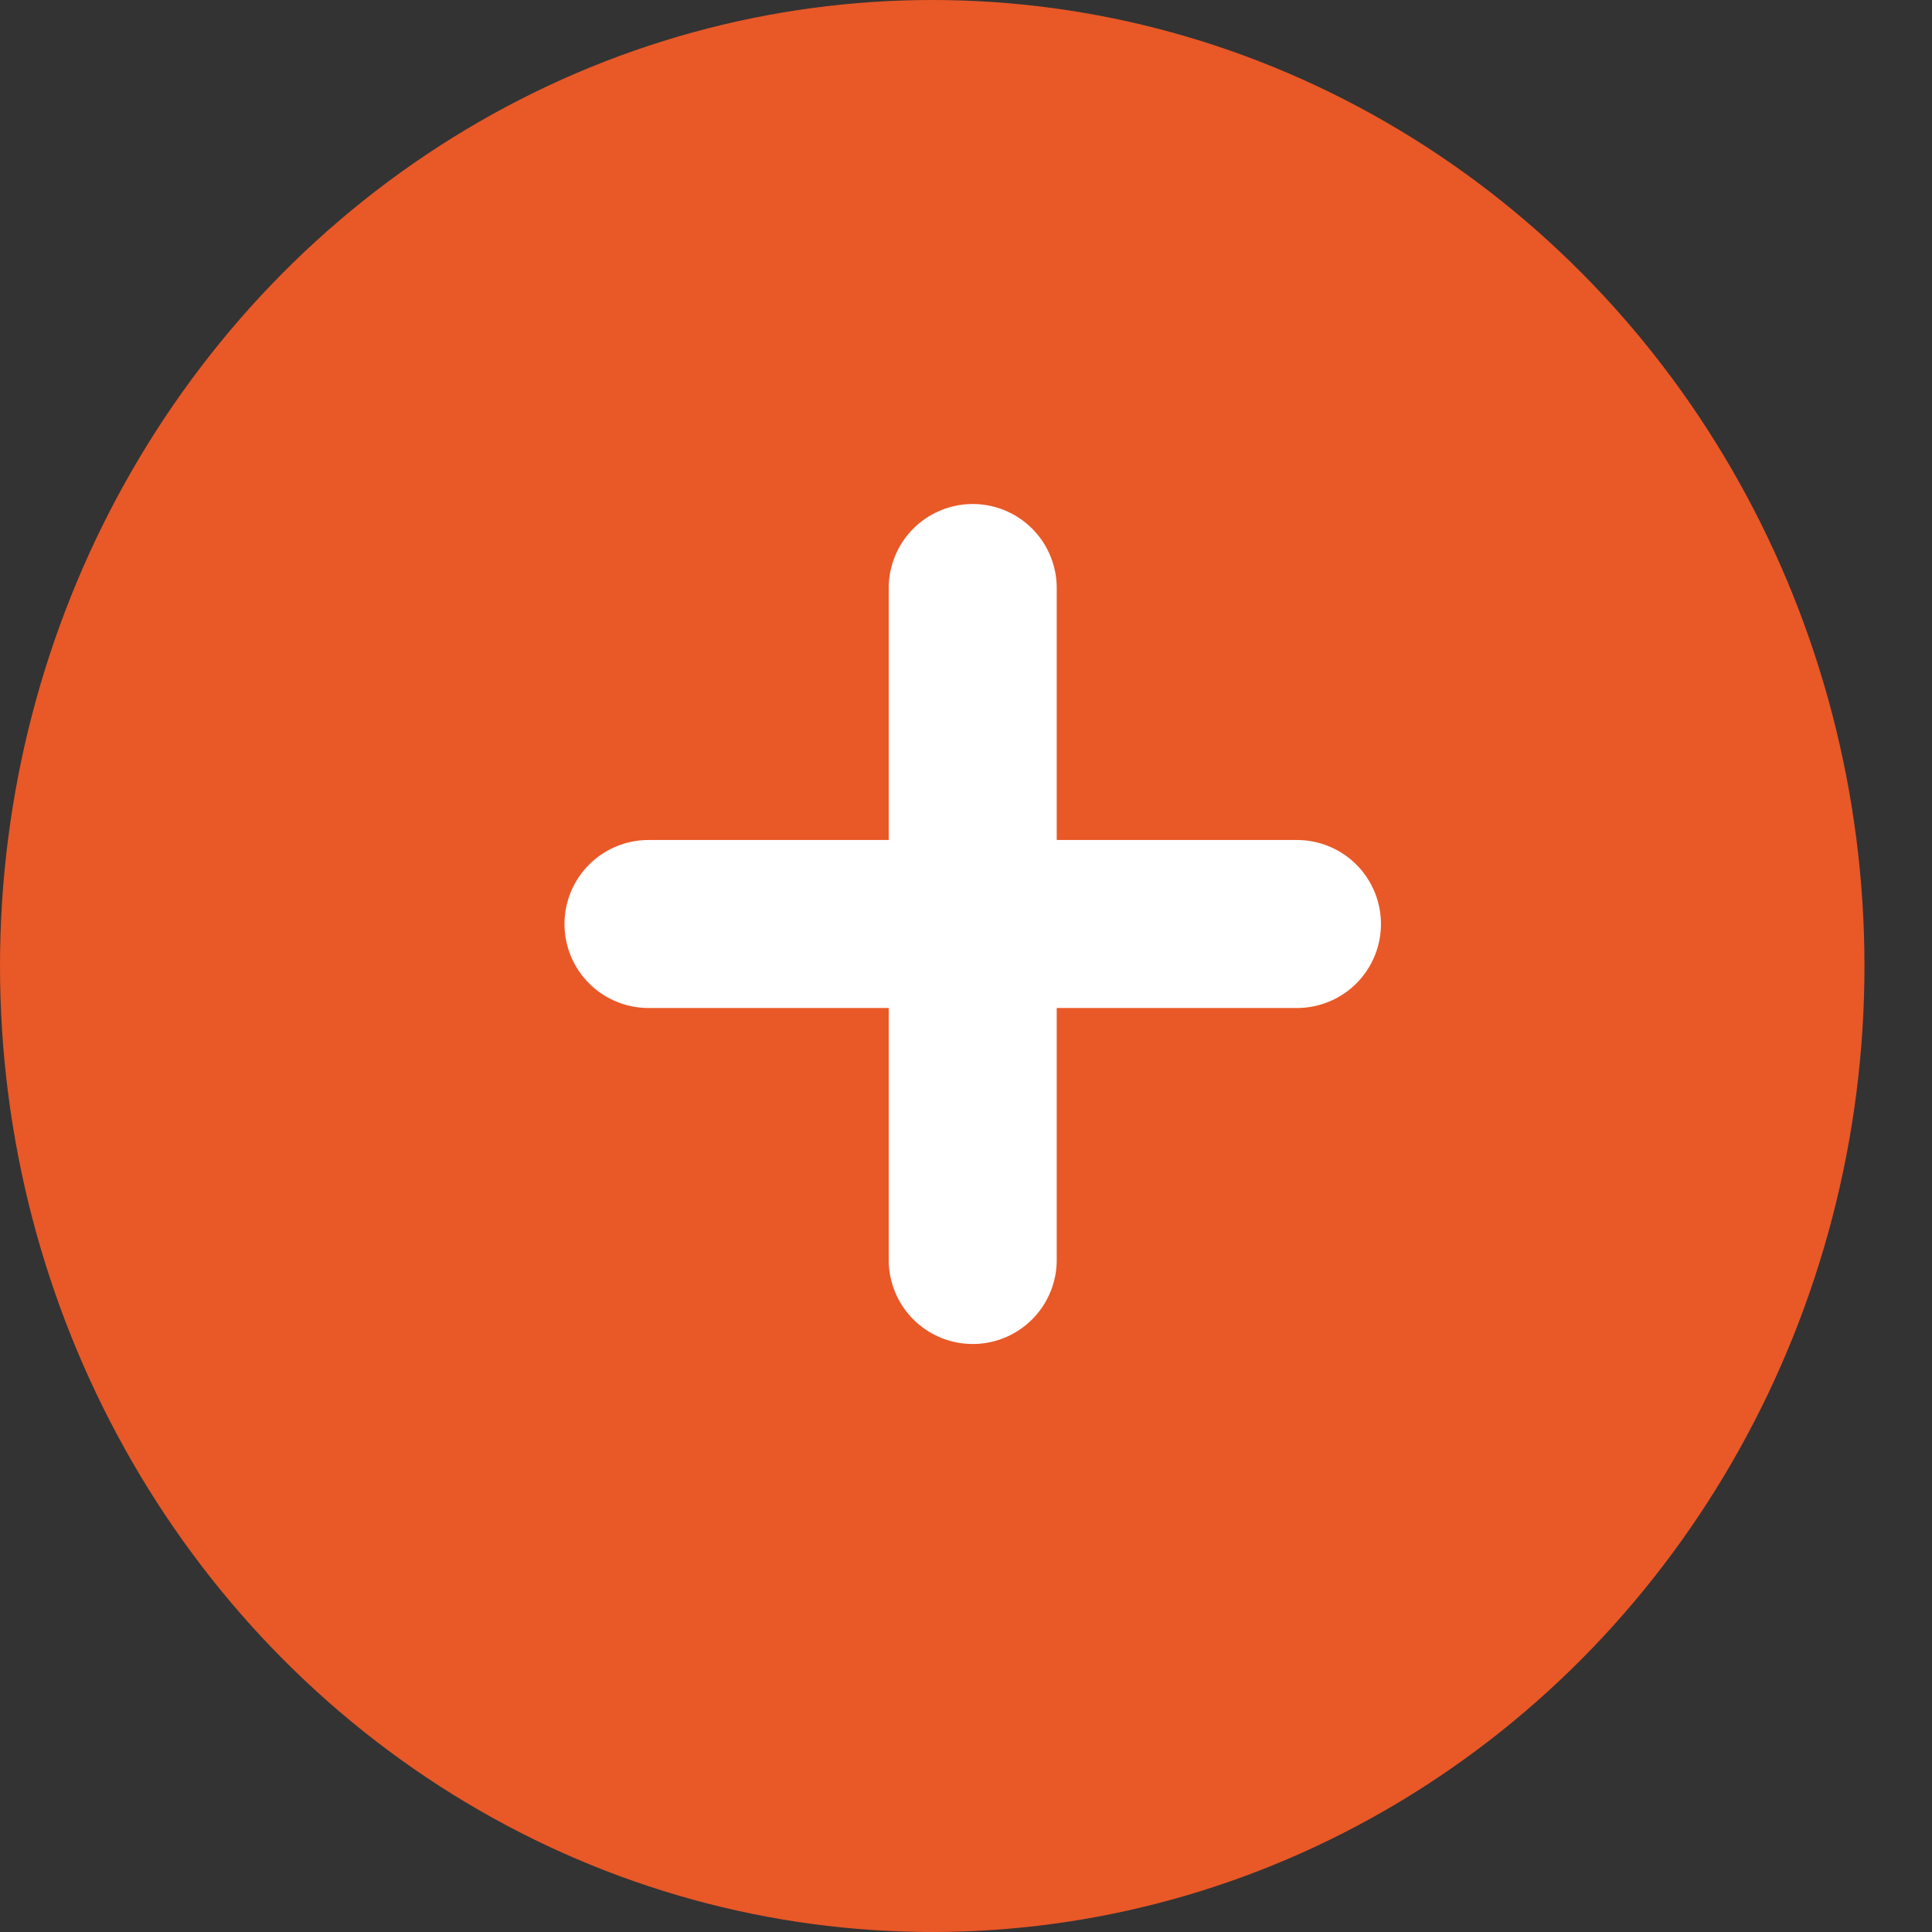
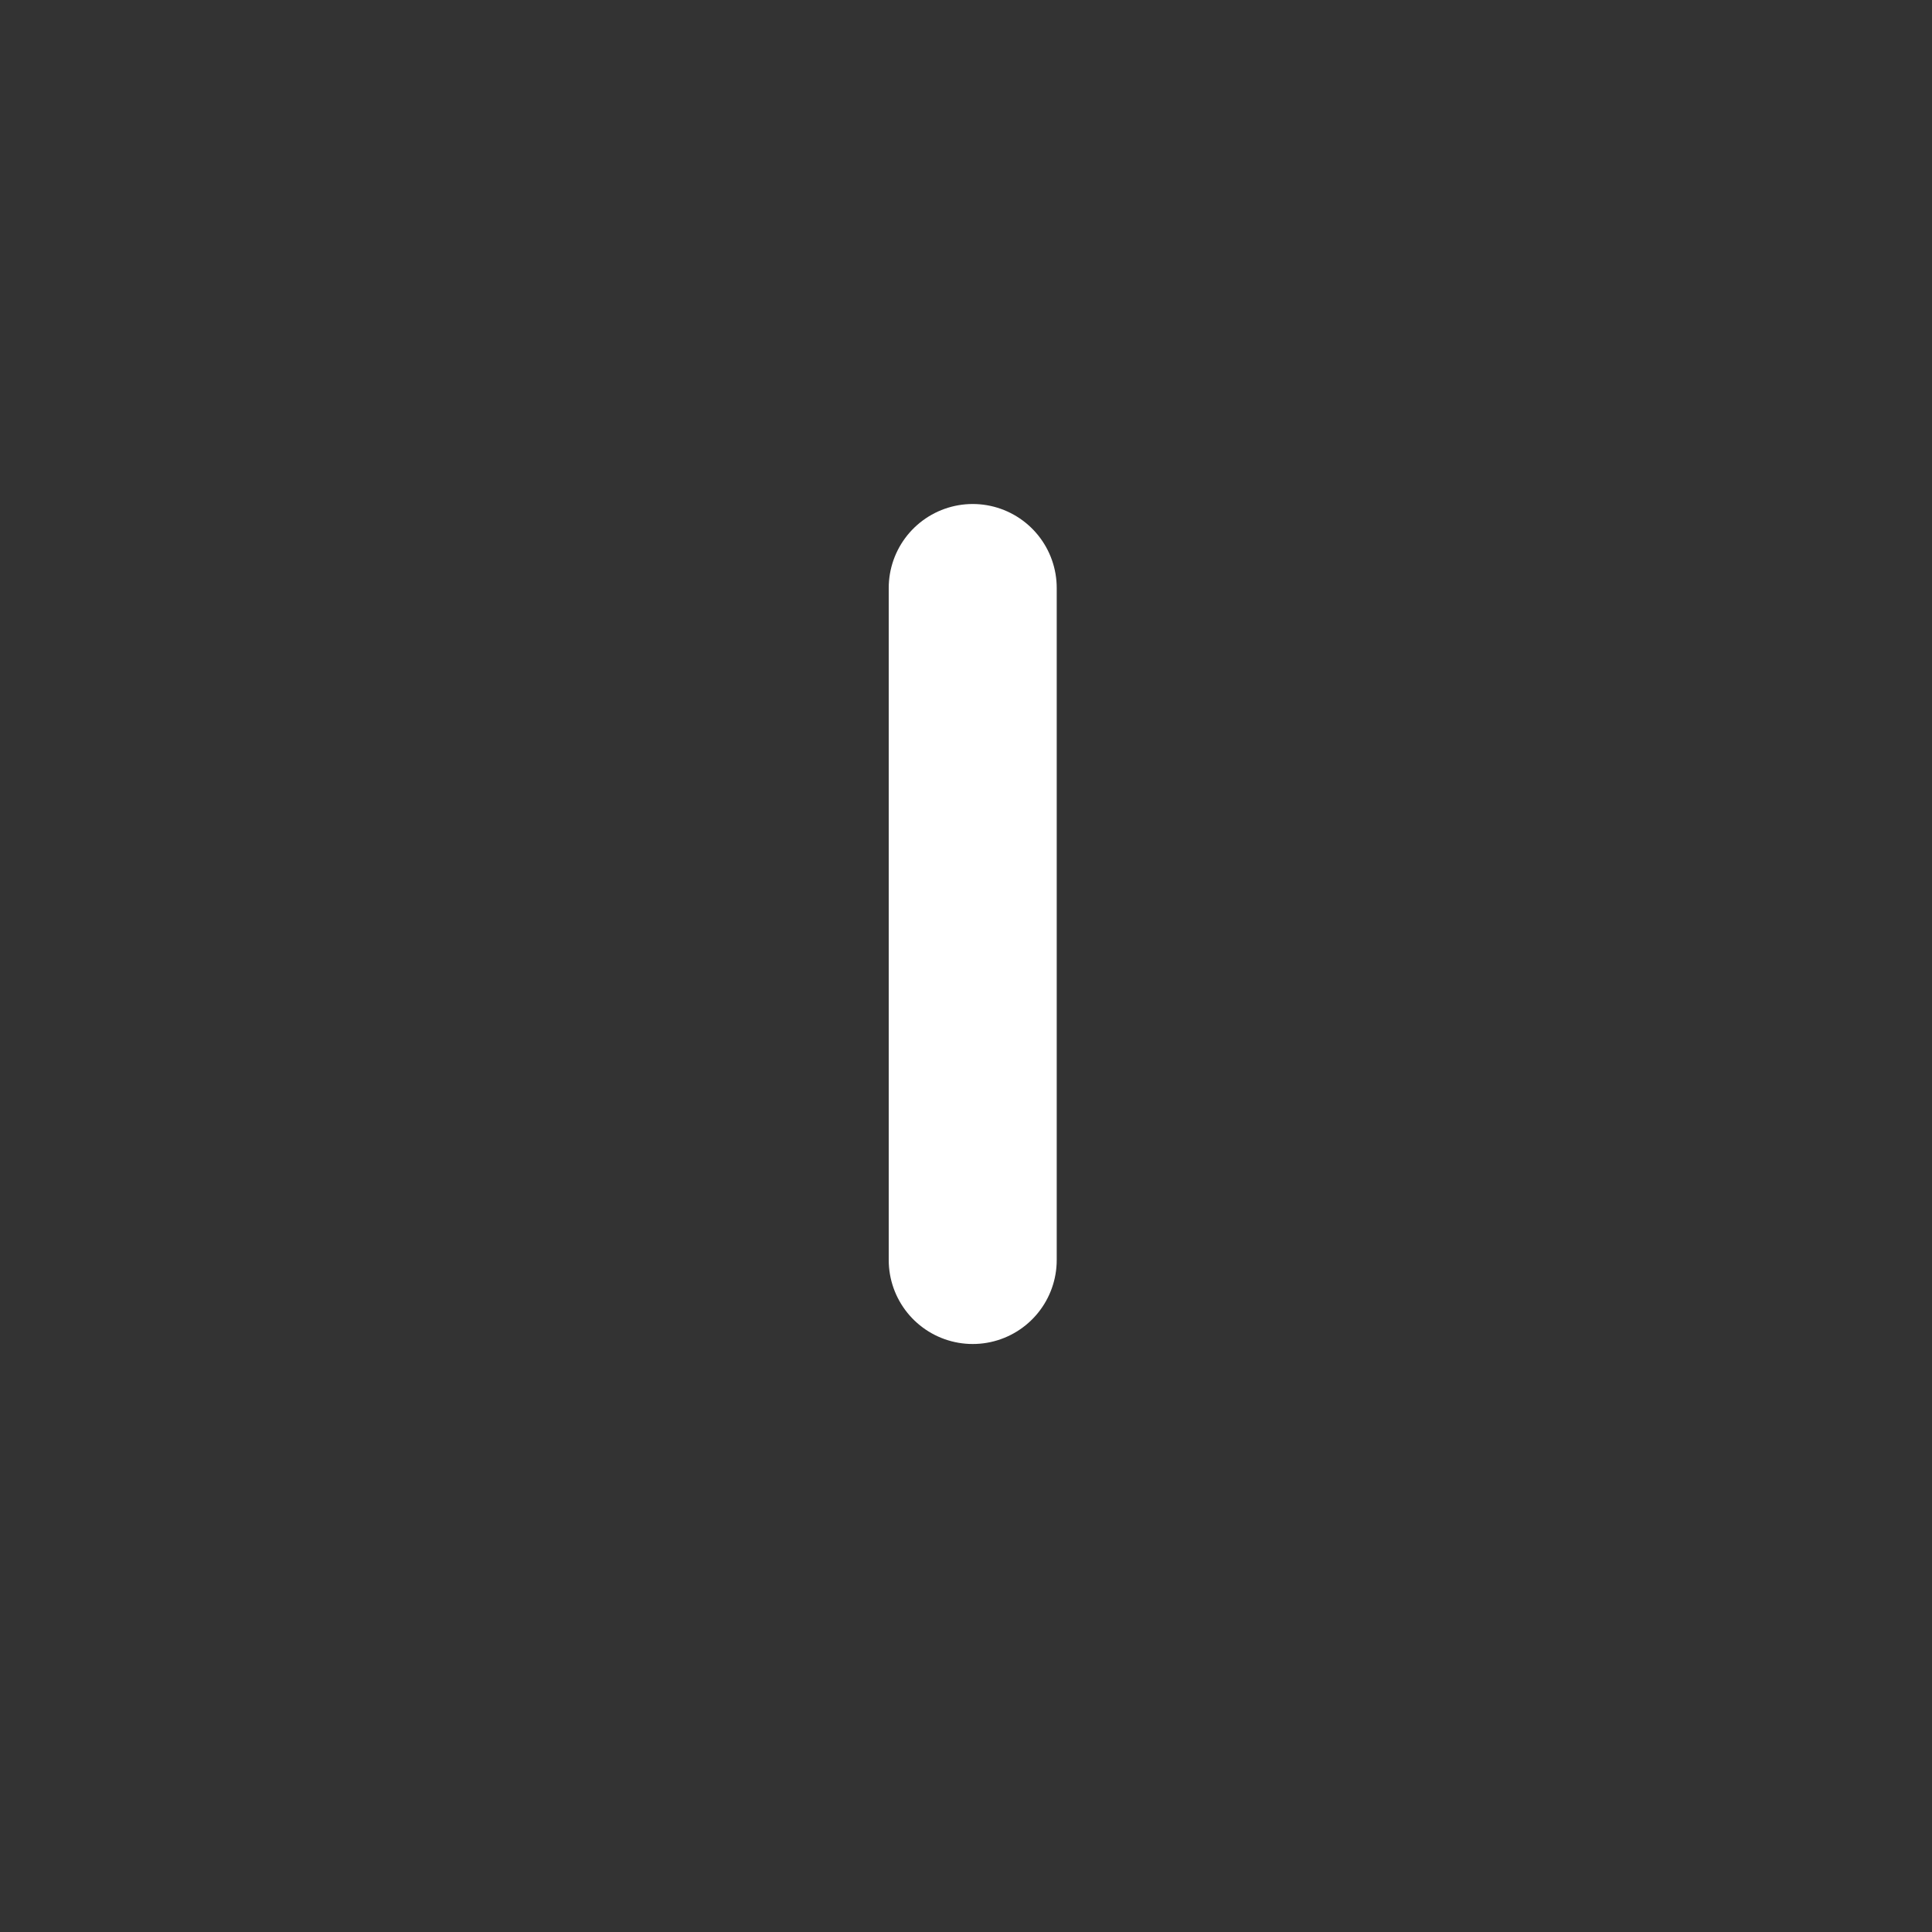
<svg xmlns="http://www.w3.org/2000/svg" width="23" height="23" viewBox="0 0 23 23" fill="none">
  <rect x="0" y="0" width="23" height="23" fill="#333333" stroke="none" />
-   <ellipse cx="11.098" cy="11.5" rx="11.098" ry="11.5" fill="#E95827" />
  <path d="M11.58 7V15" stroke="white" stroke-width="2" stroke-linecap="round" stroke-linejoin="round" />
-   <path d="M15.44 11L7.72 11" stroke="white" stroke-width="2" stroke-linecap="round" stroke-linejoin="round" />
</svg>